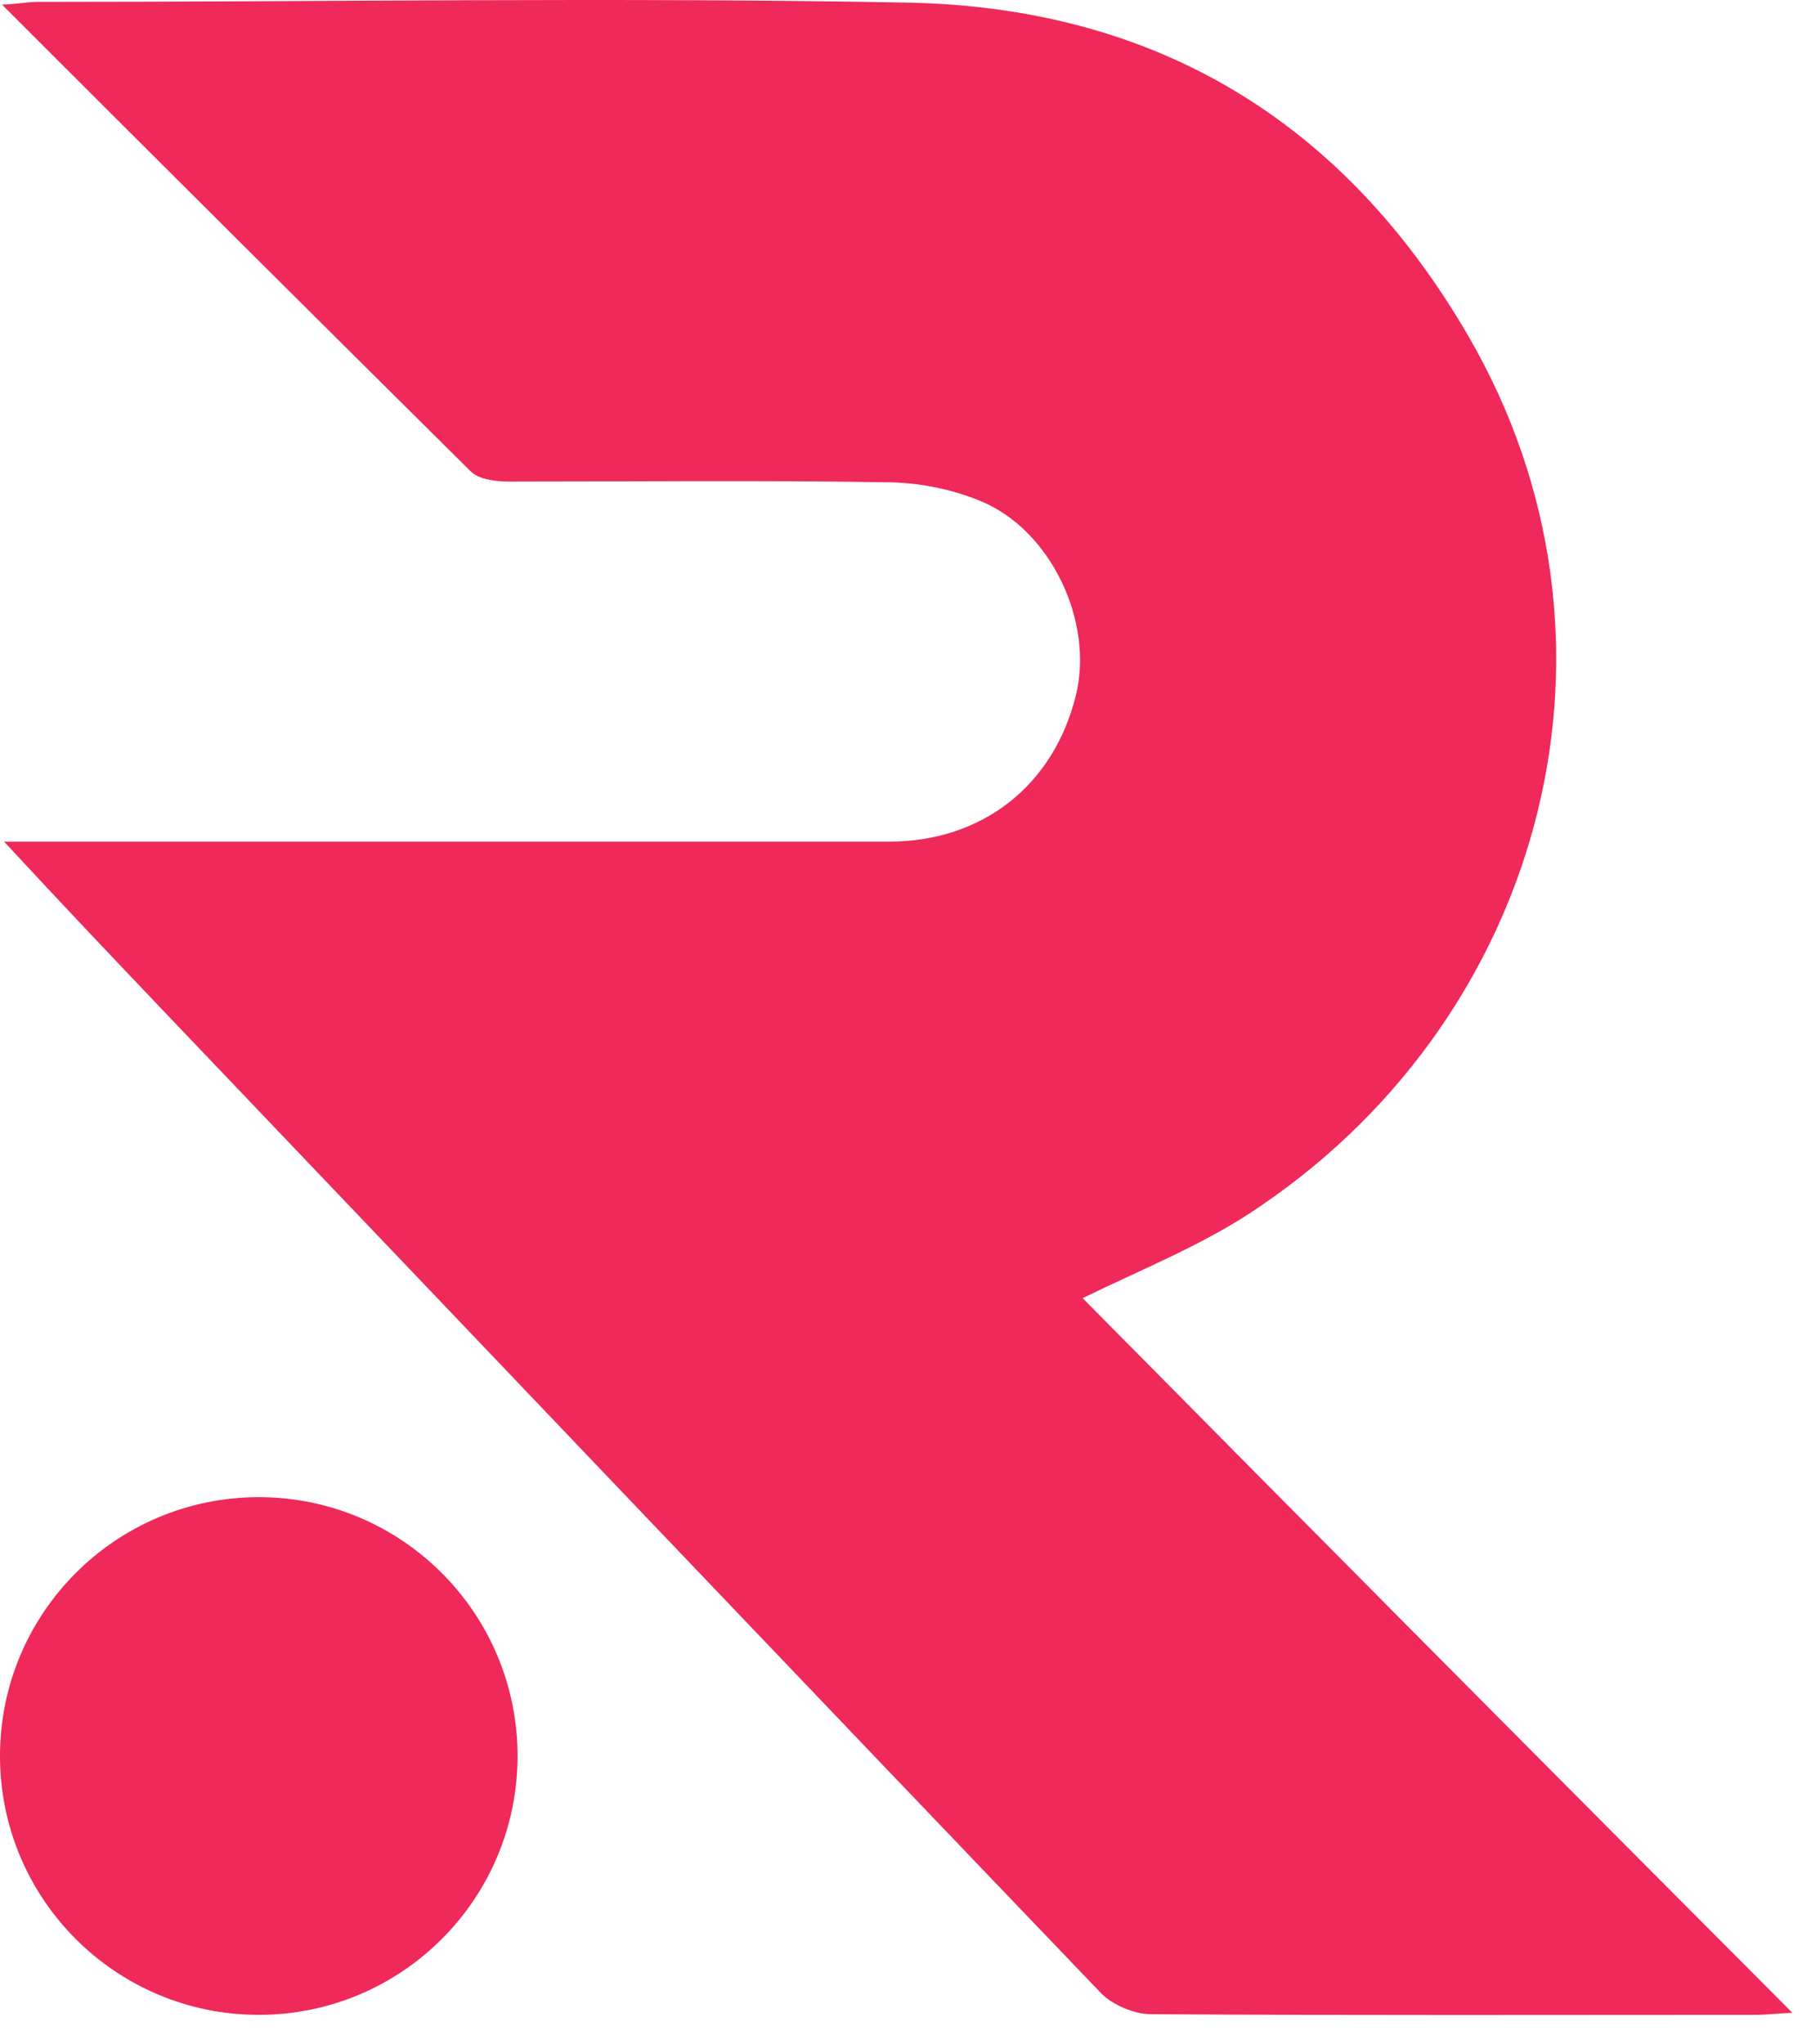
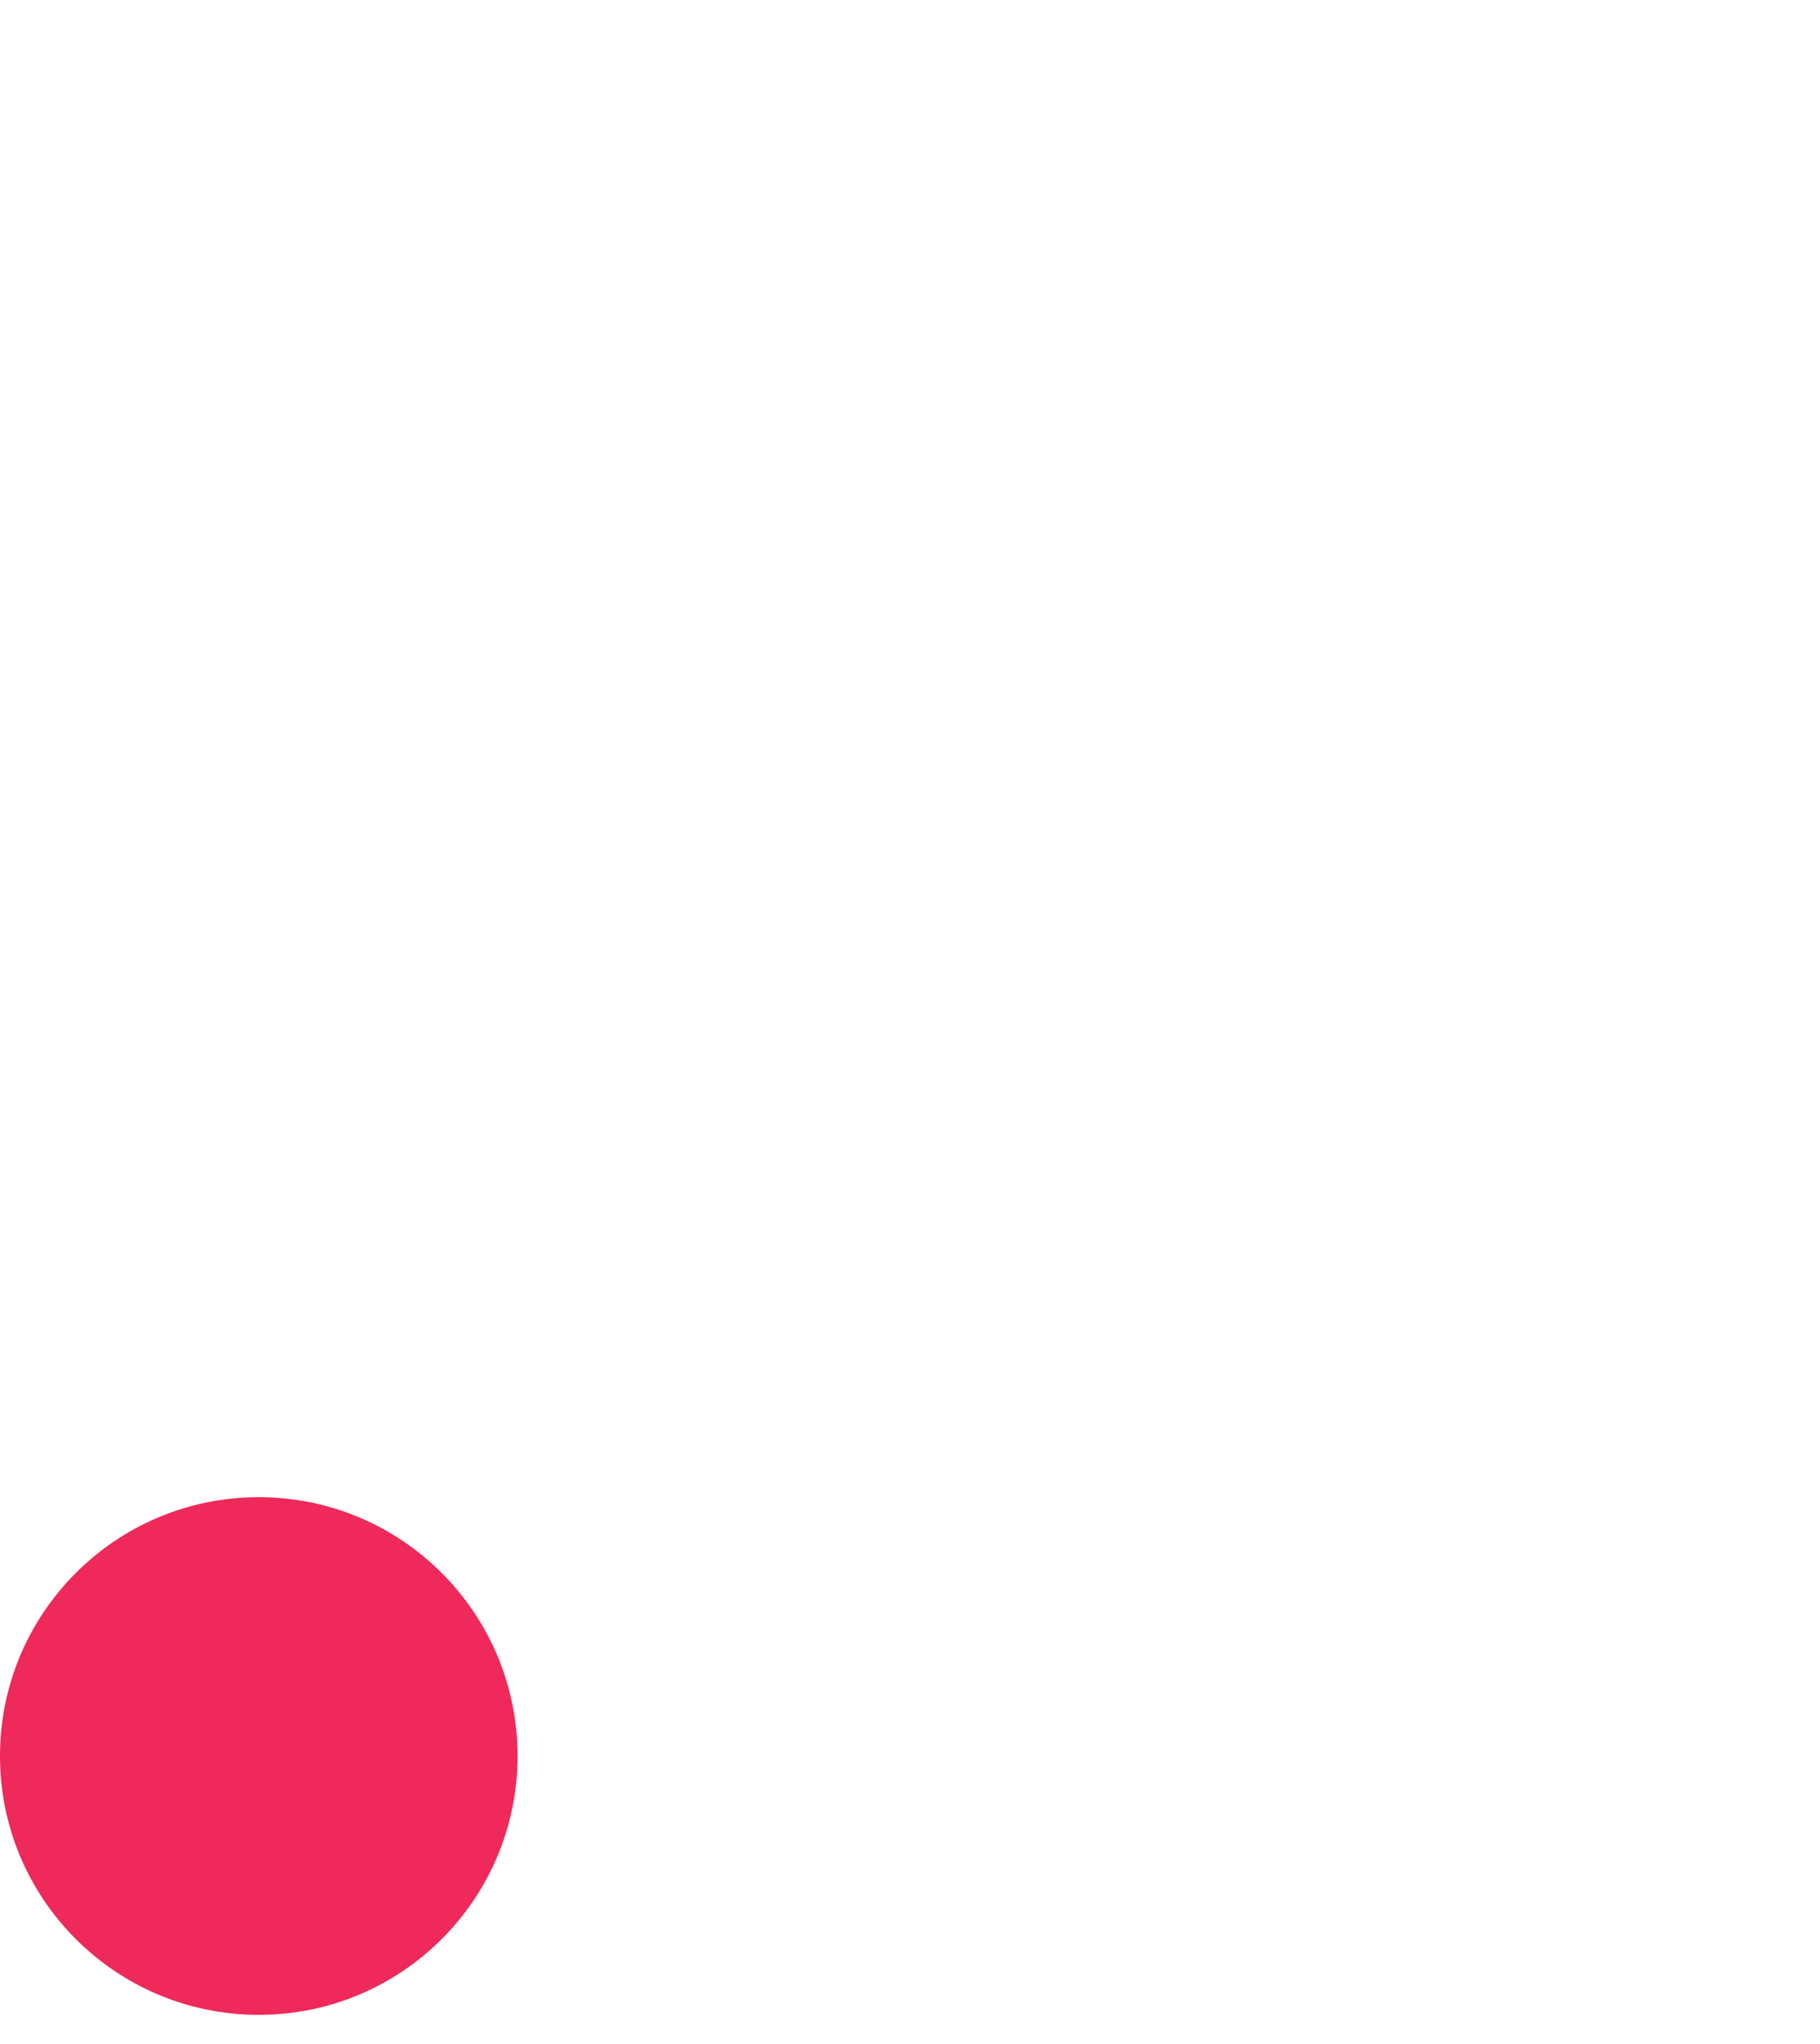
<svg xmlns="http://www.w3.org/2000/svg" width="57" height="64" viewBox="0 0 57 64" fill="none">
-   <path d="M56.135 63.023C55.624 63.045 55.305 63.087 54.986 63.087C48.669 63.087 42.33 63.108 36.034 63.066C35.523 63.066 34.842 62.768 34.502 62.428C24.739 52.239 15.039 42.05 5.318 31.861C3.637 30.095 1.957 28.33 0.128 26.352H27.844C30.758 26.352 32.992 24.607 33.694 21.778C34.268 19.46 32.907 16.567 30.673 15.673C29.737 15.291 28.695 15.099 27.695 15.099C23.781 15.035 19.846 15.078 15.932 15.078C15.528 15.078 14.996 15.014 14.741 14.759C9.87 9.93 5.041 5.123 0.064 0.145C0.574 0.124 0.872 0.06 1.127 0.06C10.21 0.06 19.336 -0.089 28.419 0.082C36.182 0.23 42.075 3.783 45.989 10.526C51.498 20.013 48.413 31.669 39.522 37.732C37.82 38.923 35.821 39.71 33.907 40.646C41.203 48.027 48.605 55.472 56.135 63.023Z" fill="#EF295A" />
  <path d="M8.104 63.087C12.58 63.087 16.209 59.459 16.209 54.983C16.209 50.507 12.58 46.878 8.104 46.878C3.628 46.878 0 50.507 0 54.983C0 59.459 3.628 63.087 8.104 63.087Z" fill="#EF295A" />
</svg>